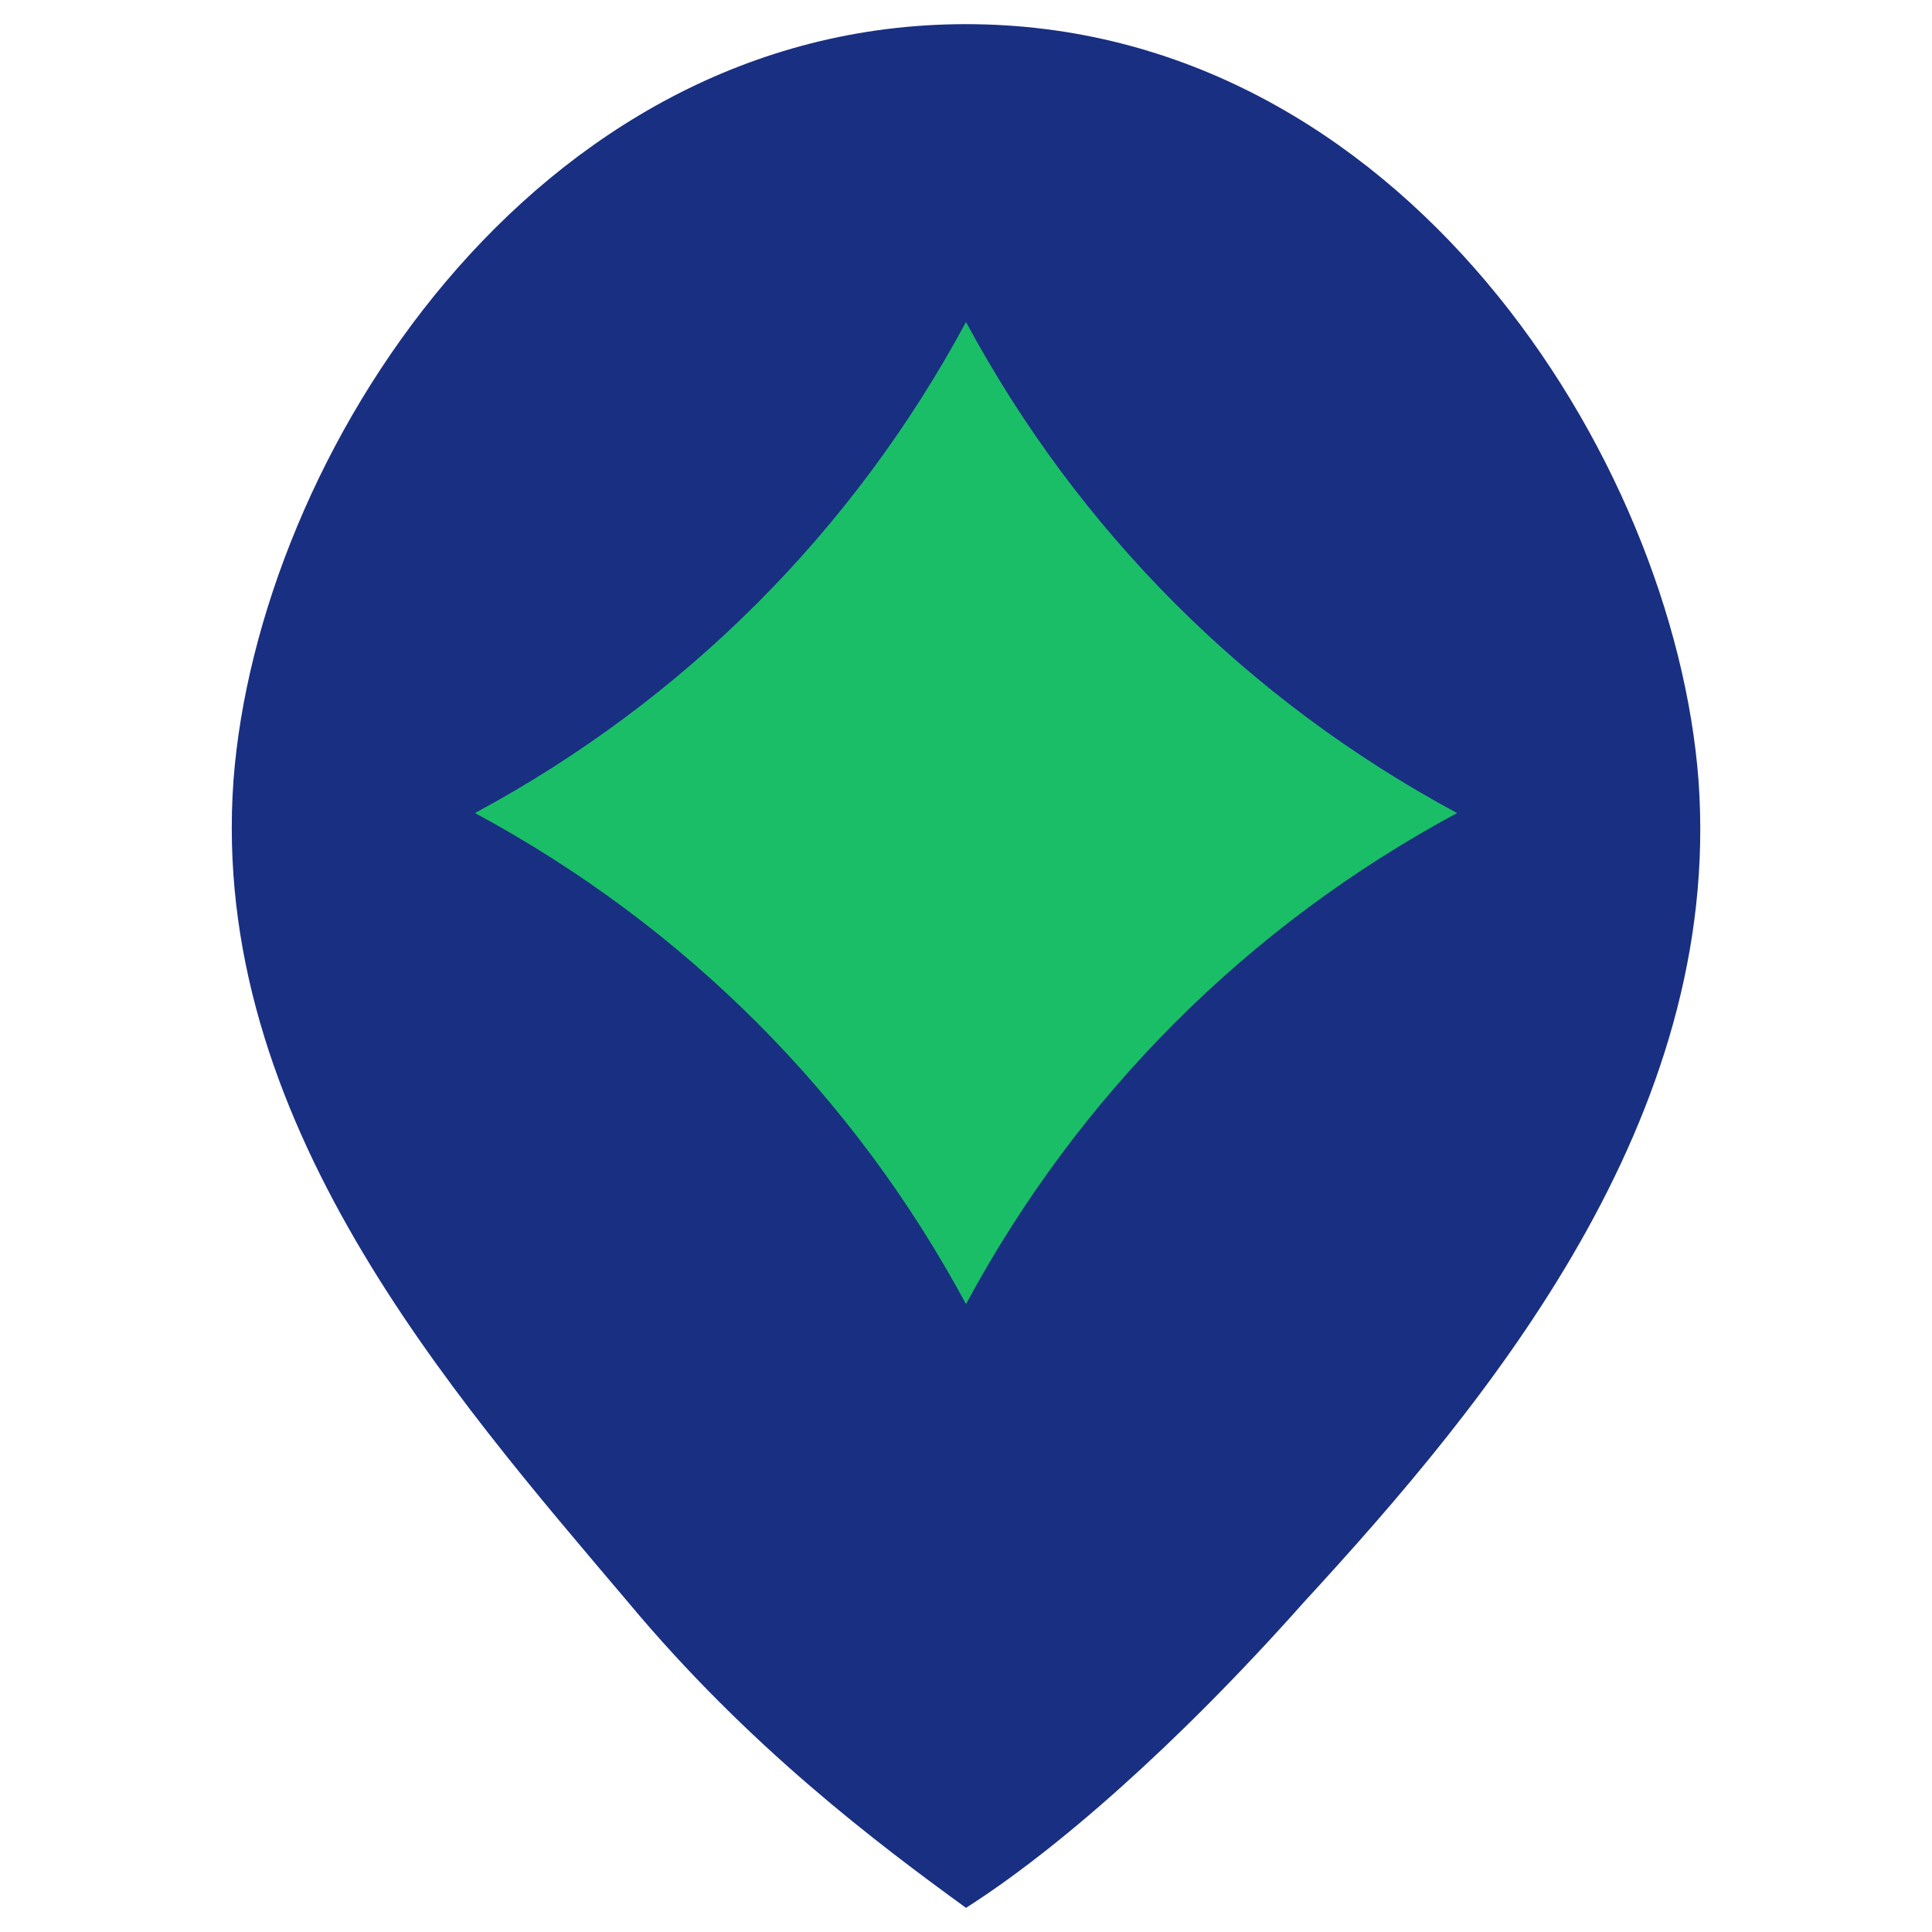
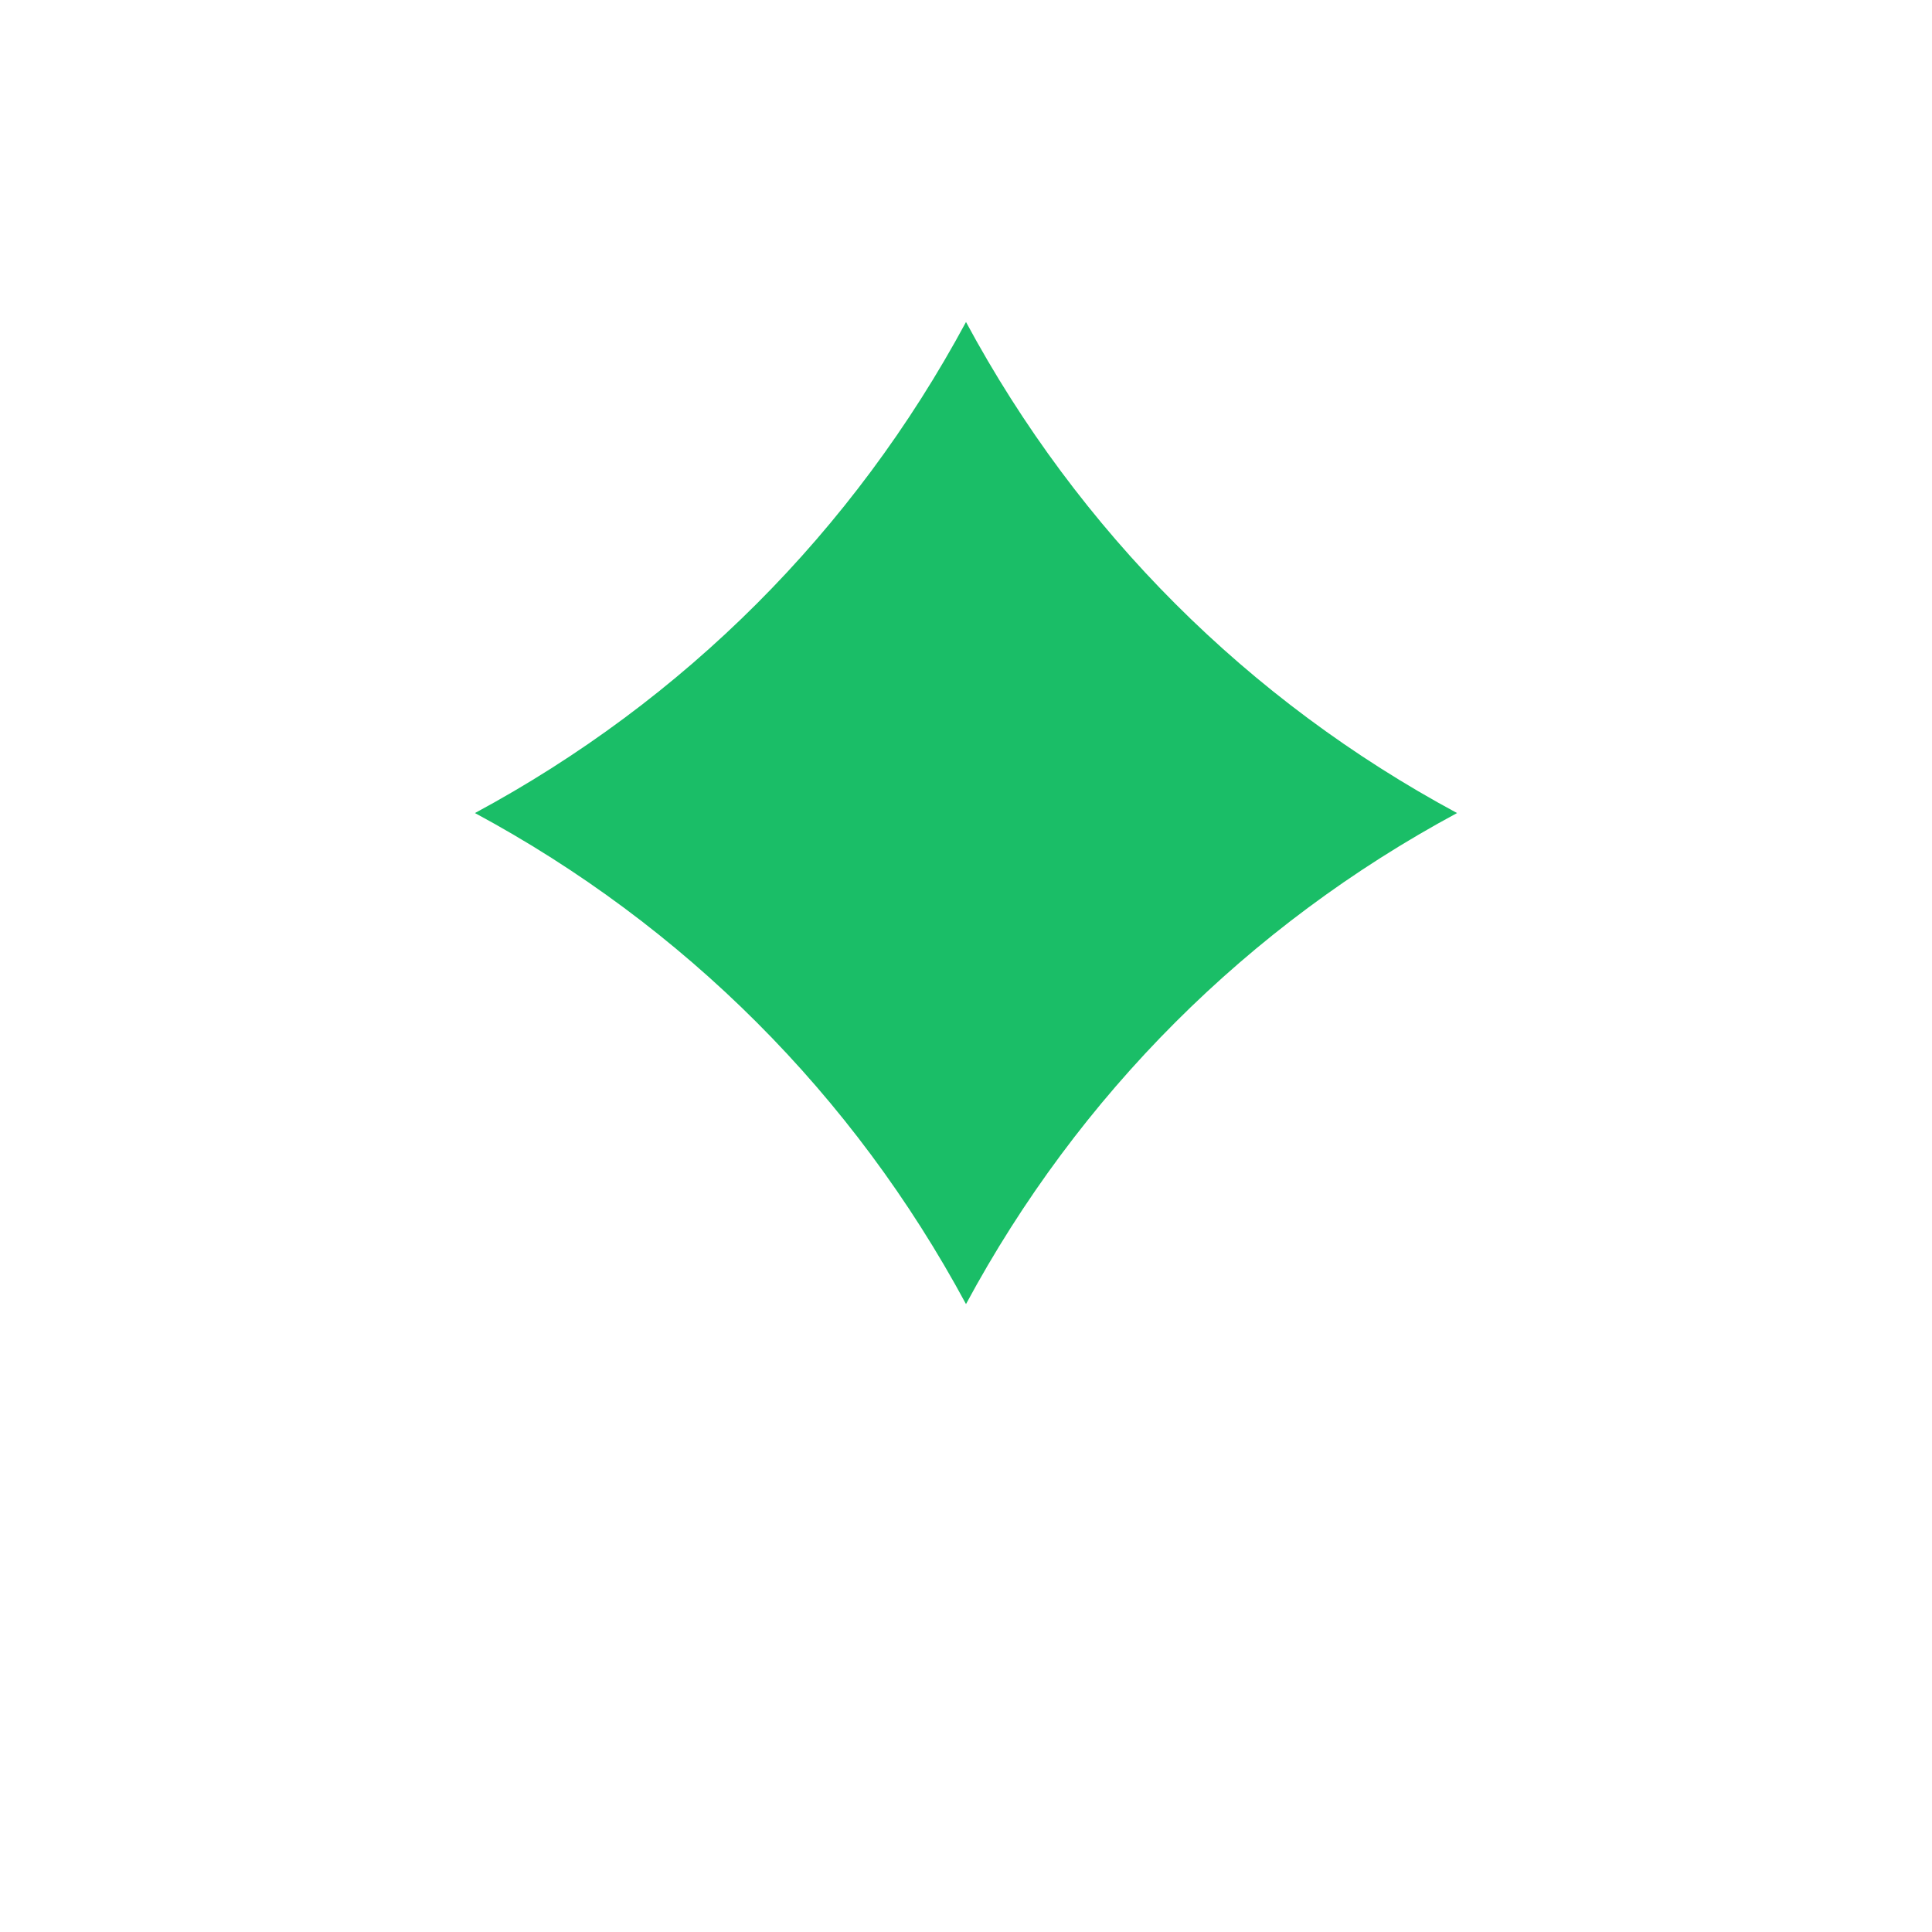
<svg xmlns="http://www.w3.org/2000/svg" id="Слой_1" x="0px" y="0px" viewBox="0 0 24 24" style="enable-background:new 0 0 24 24;" xml:space="preserve">
  <style type="text/css"> .st0{fill:#192F82;} .st1{fill:#1ABE67;} </style>
  <g>
-     <path class="st0" d="M12,0.3c5.4,0,8.8,5.4,9.1,9.4c0.3,4.2-2.6,7.7-4.9,10.2c-1.6,1.8-3.1,3.1-4.2,3.8c-1.1-0.8-2.7-2-4.2-3.8 c-2.2-2.6-5.2-6-4.9-10.2C3.2,5.7,6.6,0.3,12,0.3z" />
    <path class="st1" d="M18.1,10.1c-2.6,1.4-4.7,3.5-6.1,6.1c-1.4-2.6-3.5-4.7-6.1-6.1C8.5,8.7,10.6,6.6,12,4 C13.4,6.6,15.5,8.7,18.1,10.1z" />
  </g>
</svg>